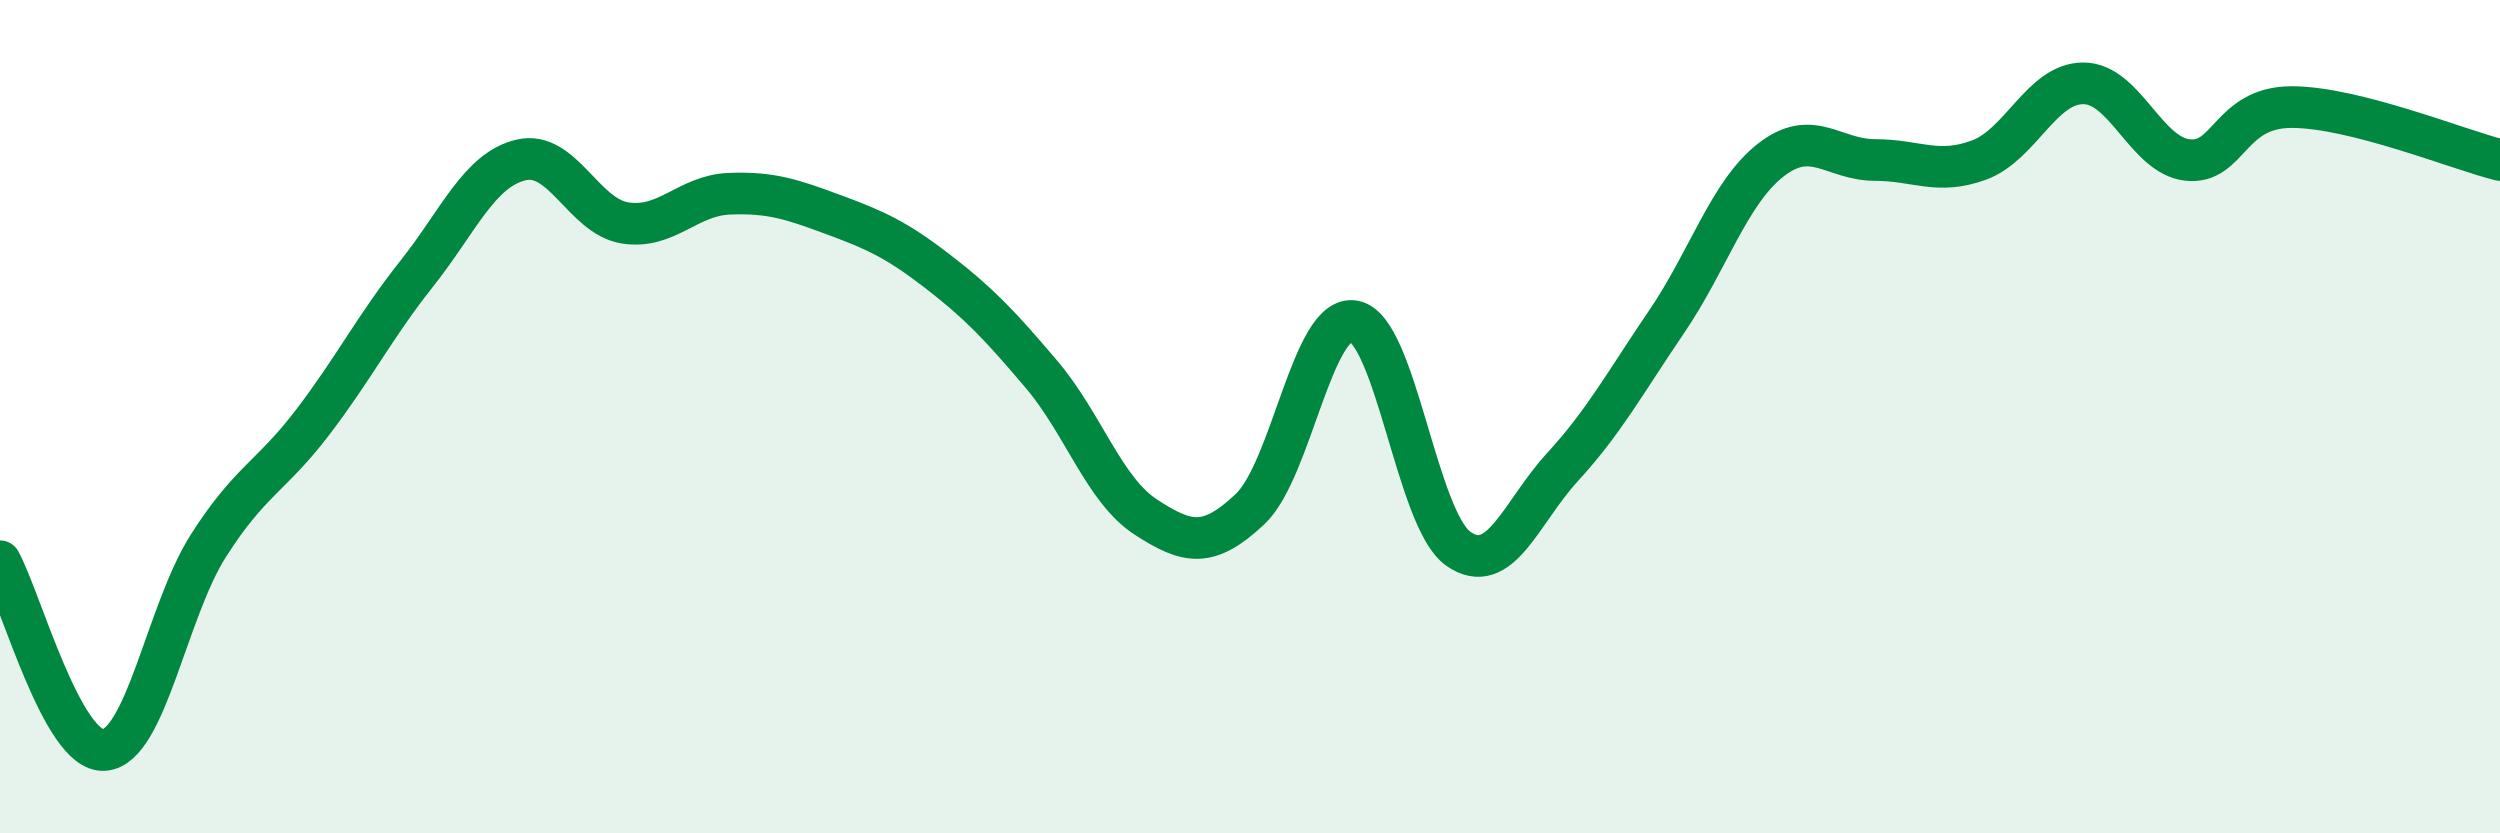
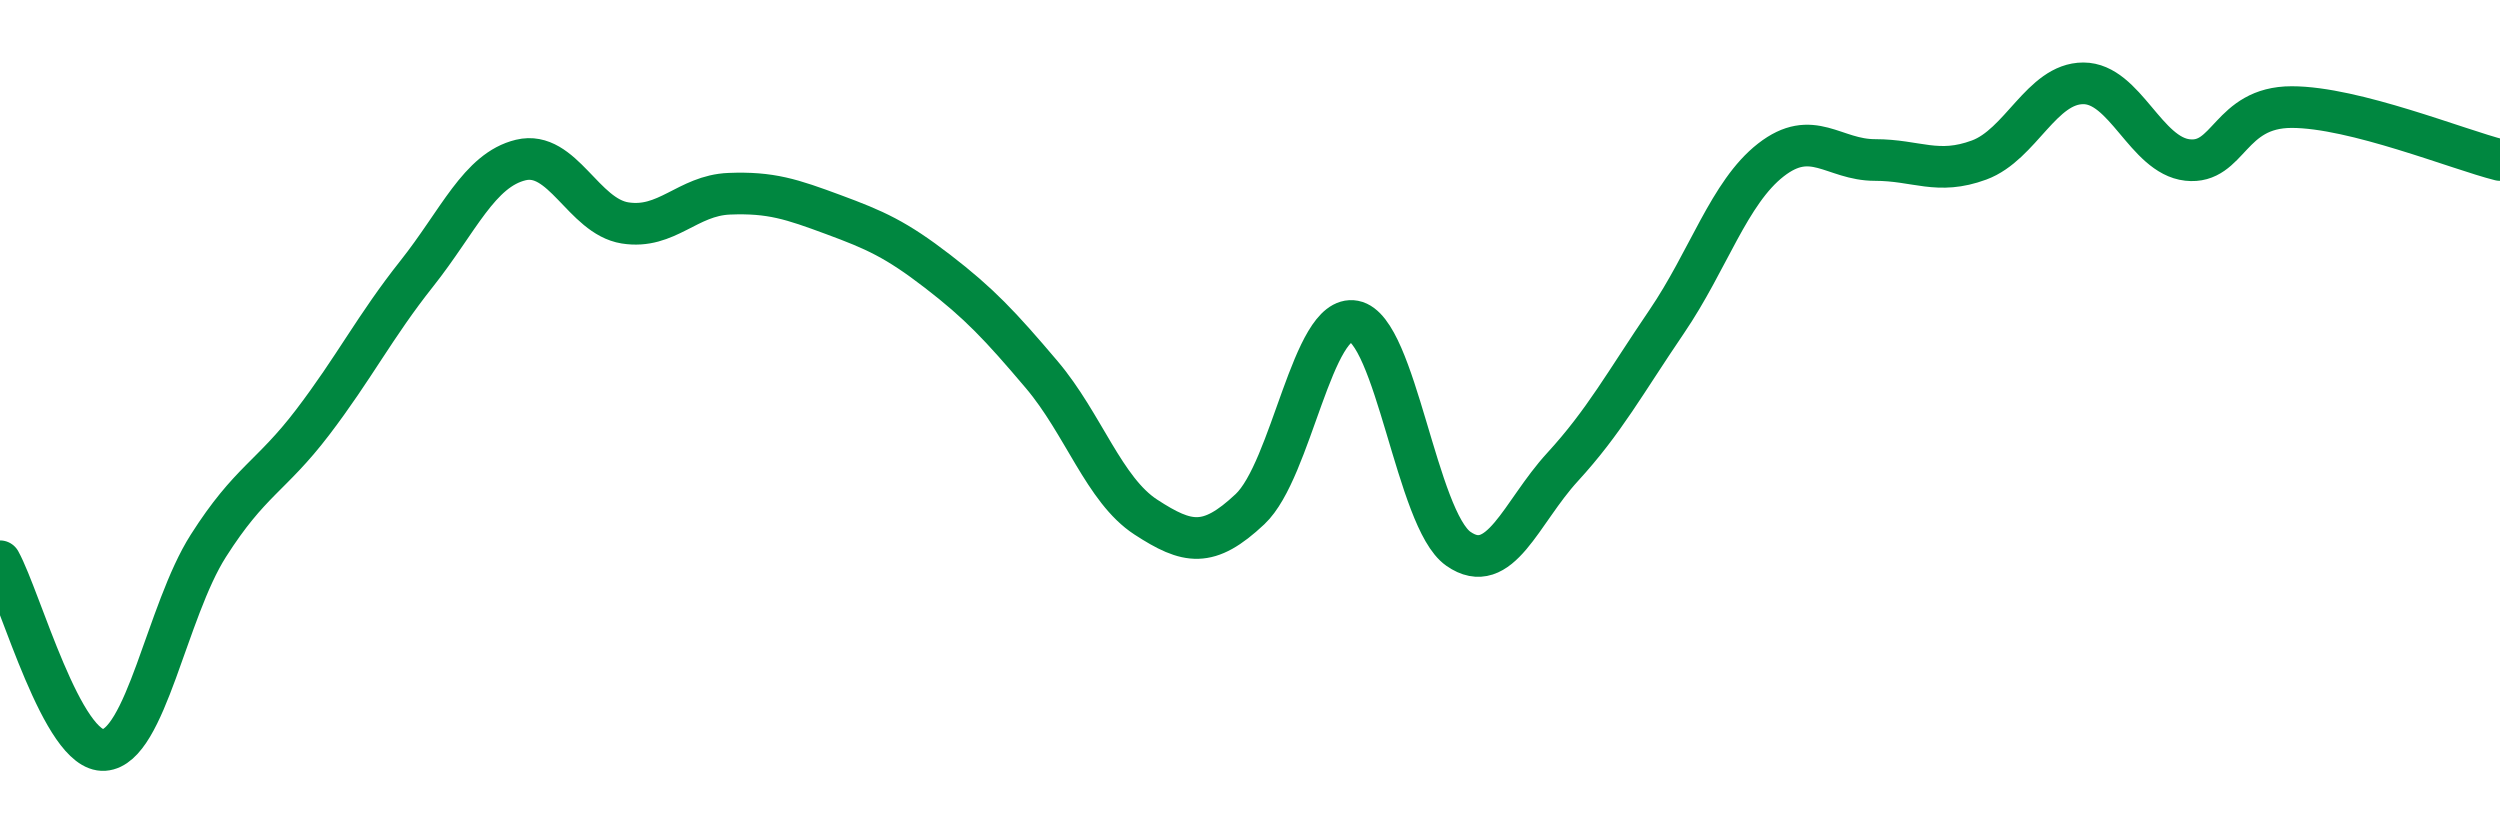
<svg xmlns="http://www.w3.org/2000/svg" width="60" height="20" viewBox="0 0 60 20">
-   <path d="M 0,13.47 C 0.5,14.38 1.5,18.07 2.5,18 C 3.5,17.93 4,14.67 5,13.1 C 6,11.53 6.5,11.45 7.5,10.14 C 8.5,8.83 9,7.83 10,6.57 C 11,5.31 11.5,4.08 12.5,3.84 C 13.5,3.6 14,5.19 15,5.35 C 16,5.51 16.5,4.69 17.5,4.65 C 18.5,4.61 19,4.78 20,5.15 C 21,5.52 21.5,5.74 22.5,6.51 C 23.5,7.28 24,7.81 25,8.99 C 26,10.17 26.5,11.76 27.5,12.41 C 28.5,13.06 29,13.16 30,12.22 C 31,11.28 31.5,7.52 32.5,7.71 C 33.5,7.9 34,12.47 35,13.17 C 36,13.87 36.5,12.3 37.5,11.21 C 38.5,10.12 39,9.19 40,7.72 C 41,6.25 41.5,4.62 42.5,3.84 C 43.5,3.06 44,3.84 45,3.84 C 46,3.84 46.5,4.21 47.5,3.84 C 48.5,3.47 49,2 50,2 C 51,2 51.5,3.73 52.5,3.84 C 53.5,3.95 53.5,2.57 55,2.57 C 56.5,2.57 59,3.59 60,3.84L60 20L0 20Z" fill="#008740" opacity="0.1" stroke-linecap="round" stroke-linejoin="round" />
  <path d="M 0,13.47 C 0.5,14.38 1.5,18.07 2.5,18 C 3.5,17.93 4,14.67 5,13.1 C 6,11.53 6.5,11.45 7.5,10.14 C 8.5,8.83 9,7.83 10,6.57 C 11,5.31 11.5,4.08 12.5,3.84 C 13.5,3.6 14,5.19 15,5.35 C 16,5.51 16.5,4.69 17.5,4.65 C 18.5,4.61 19,4.78 20,5.15 C 21,5.52 21.5,5.74 22.5,6.51 C 23.5,7.28 24,7.81 25,8.99 C 26,10.17 26.5,11.76 27.5,12.41 C 28.5,13.06 29,13.16 30,12.22 C 31,11.28 31.5,7.52 32.5,7.71 C 33.5,7.9 34,12.47 35,13.17 C 36,13.87 36.5,12.3 37.5,11.21 C 38.5,10.12 39,9.19 40,7.72 C 41,6.25 41.5,4.62 42.5,3.84 C 43.5,3.06 44,3.84 45,3.84 C 46,3.84 46.5,4.21 47.5,3.84 C 48.5,3.47 49,2 50,2 C 51,2 51.5,3.73 52.5,3.84 C 53.5,3.95 53.5,2.57 55,2.57 C 56.5,2.57 59,3.59 60,3.84" stroke="#008740" stroke-width="1" fill="none" stroke-linecap="round" stroke-linejoin="round" />
</svg>